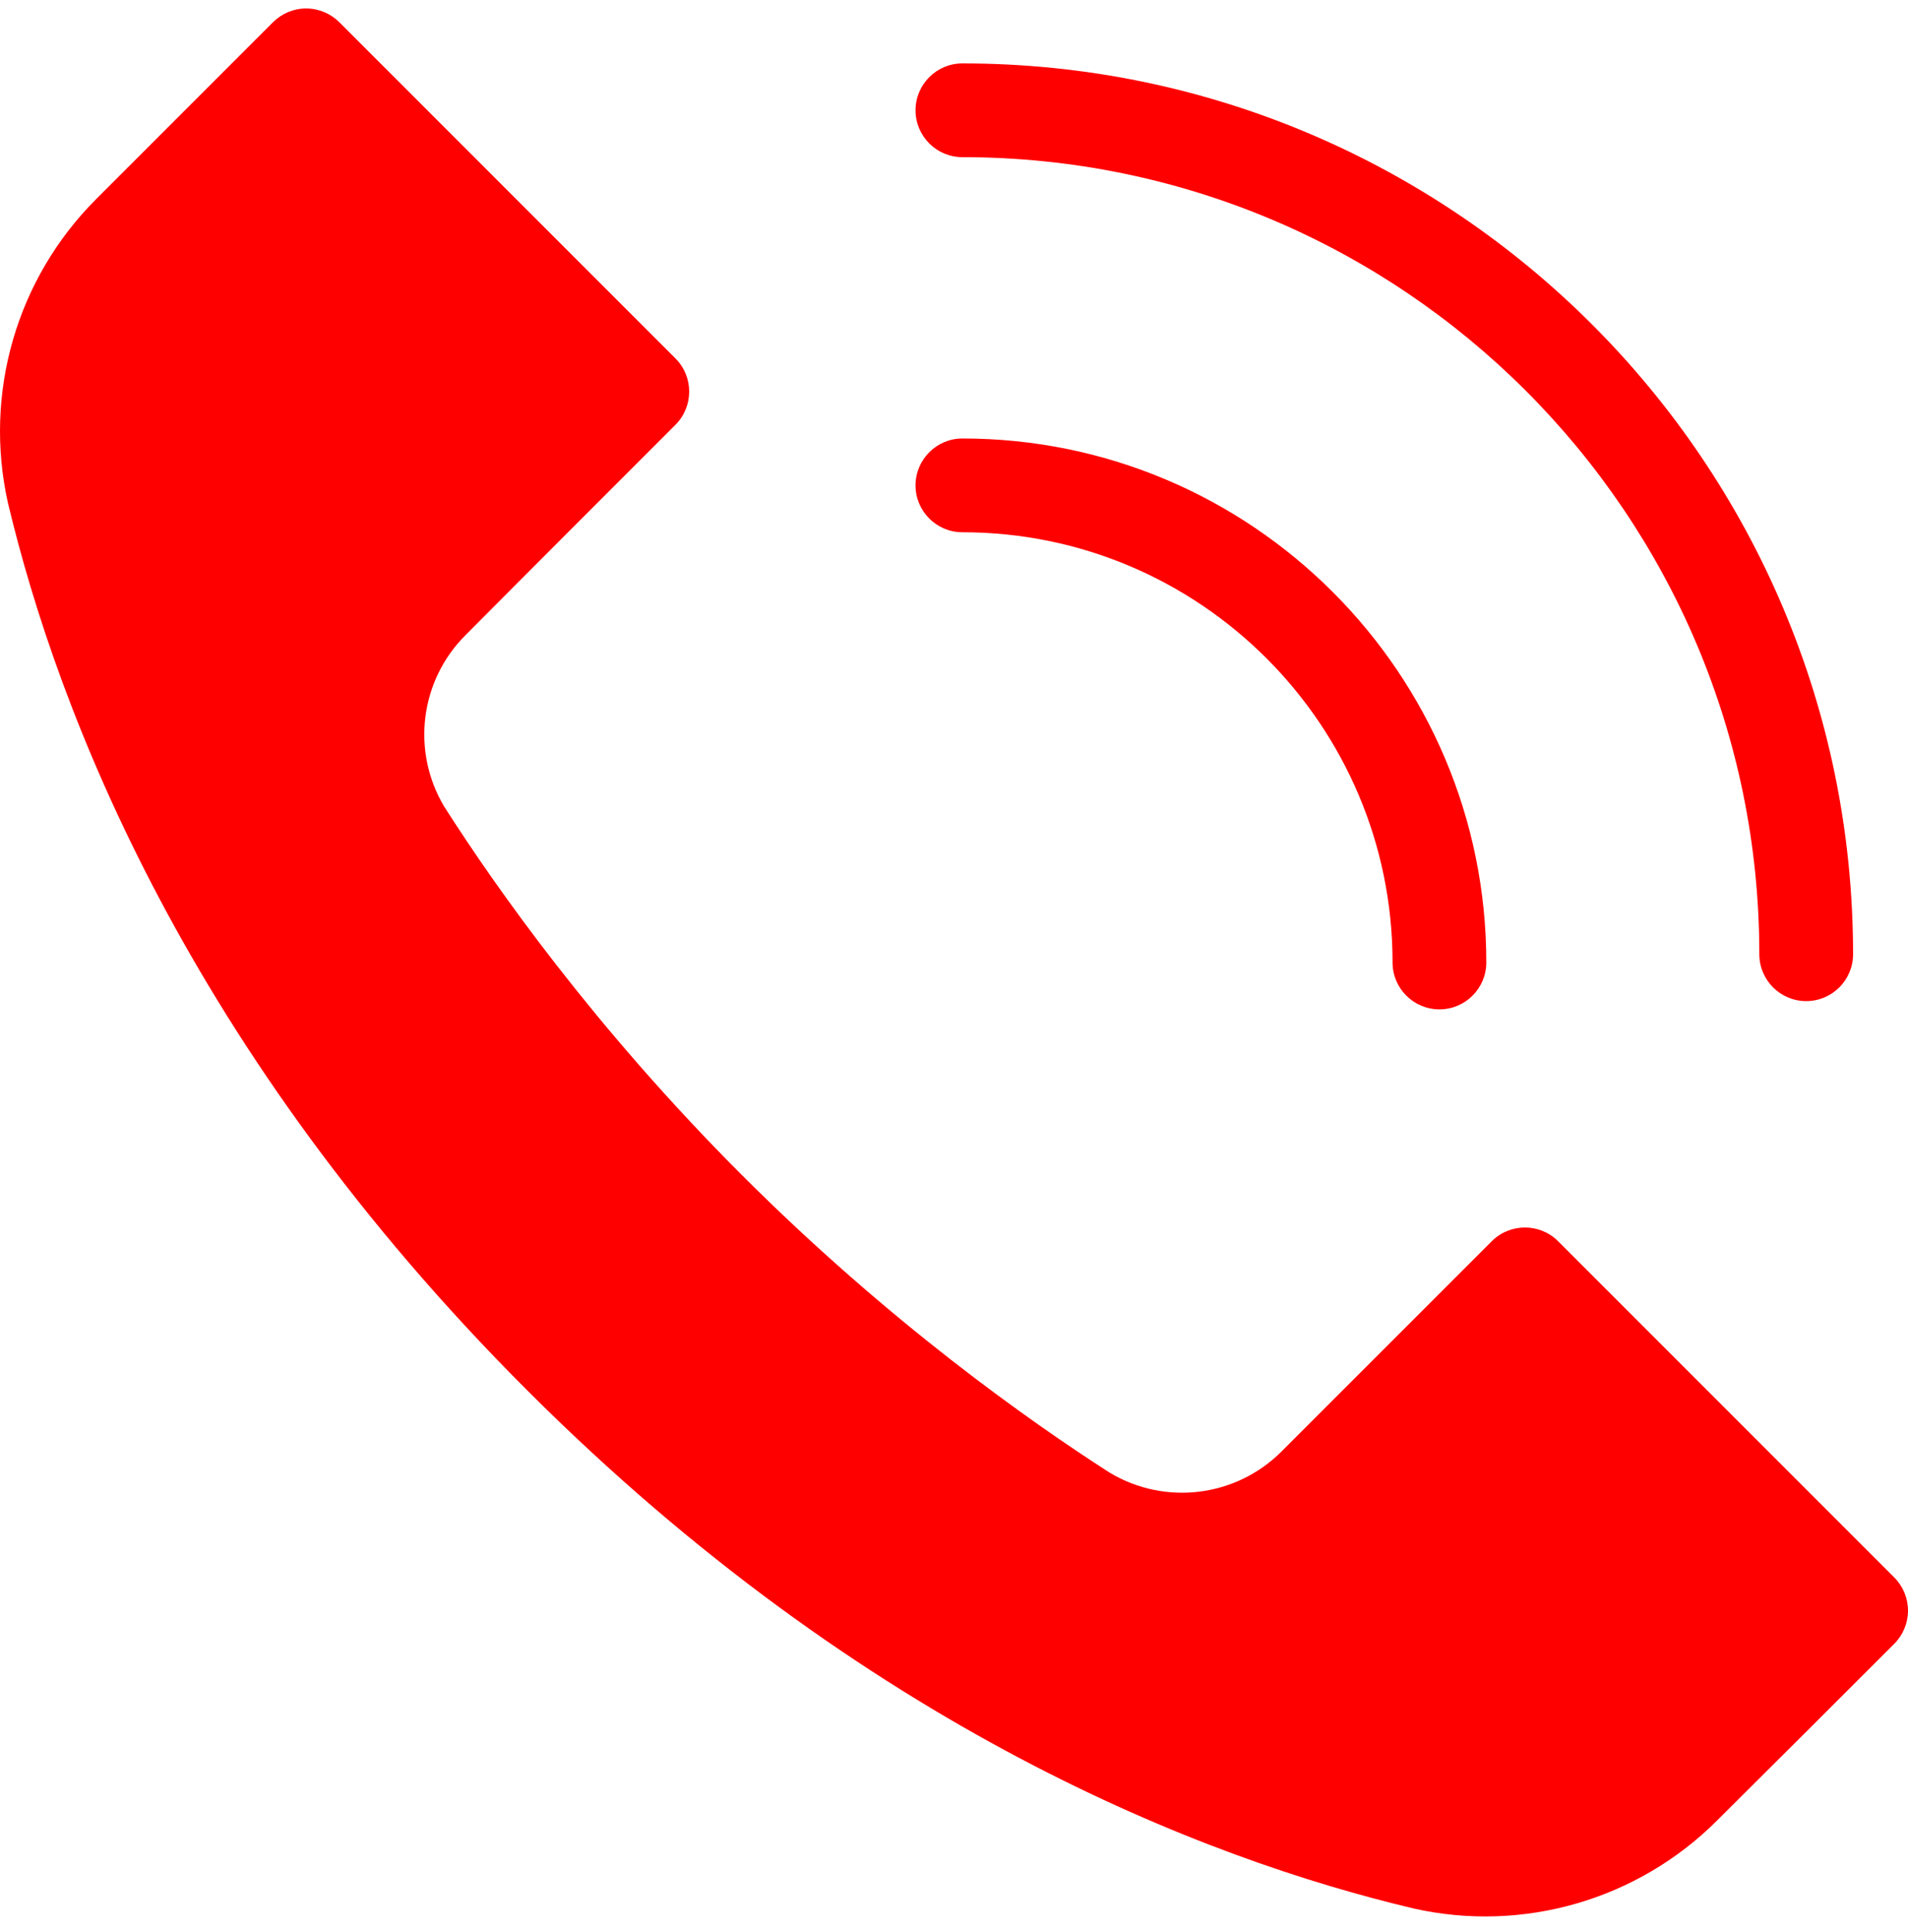
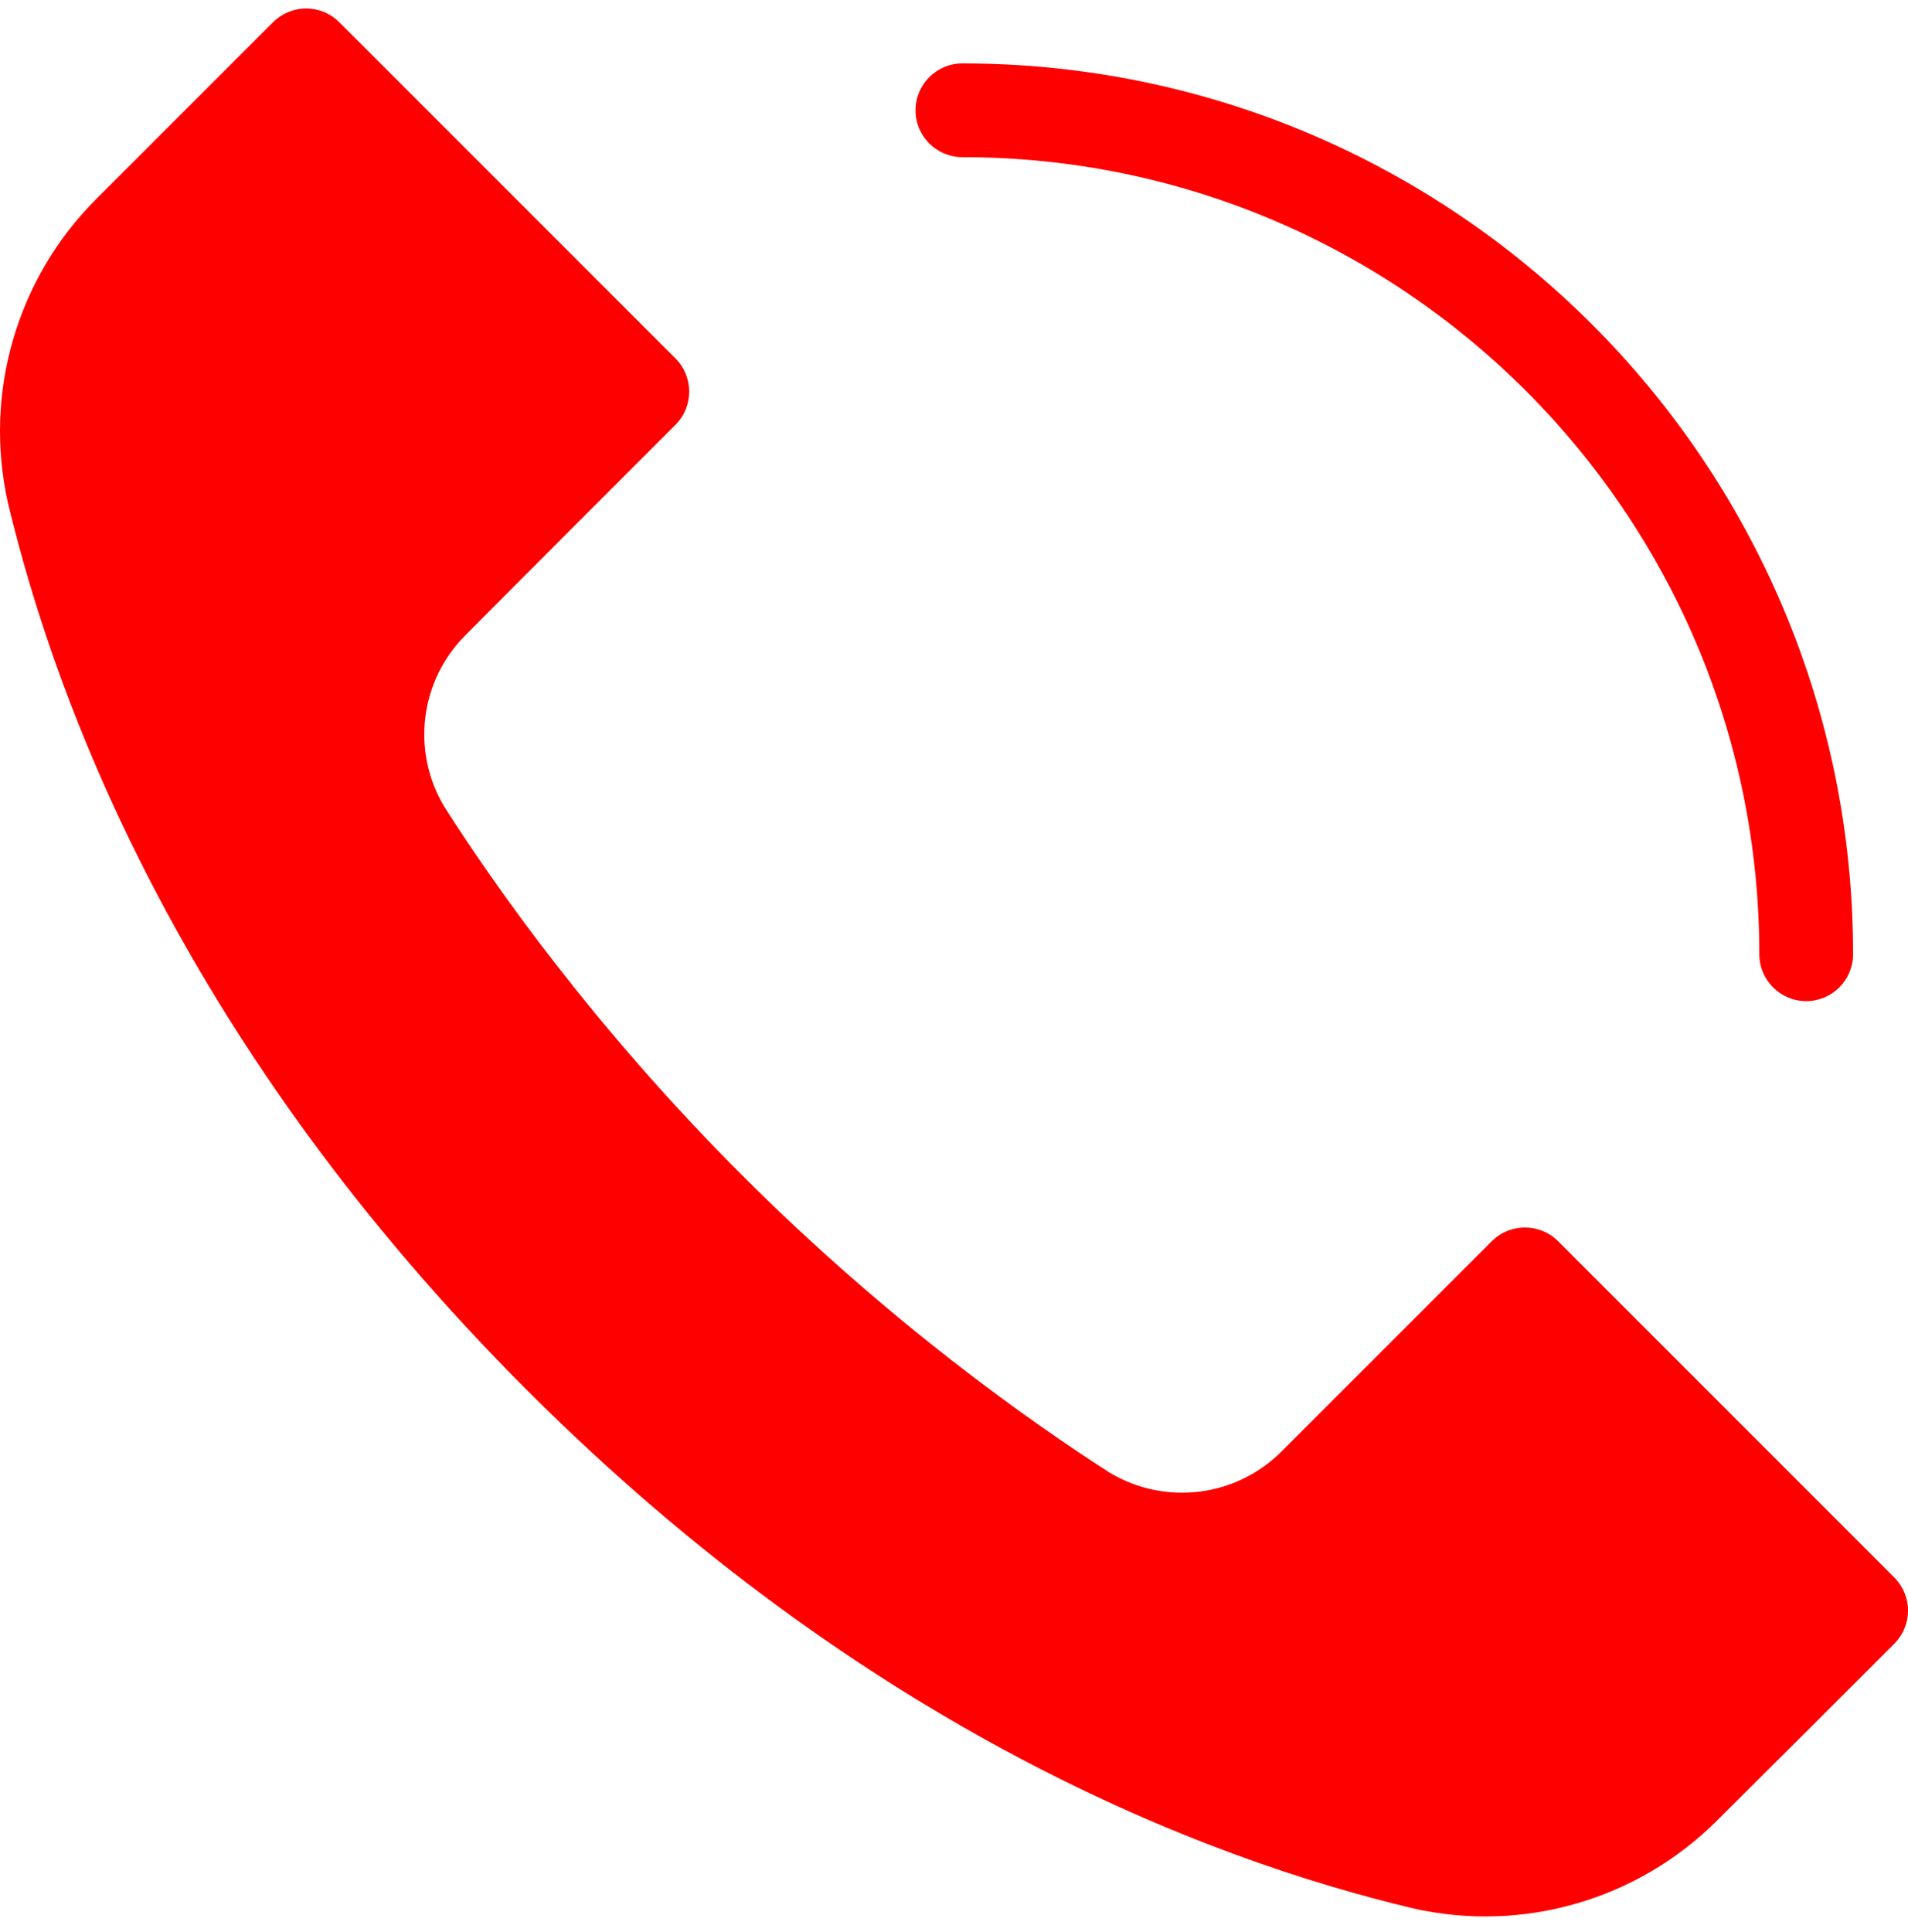
<svg xmlns="http://www.w3.org/2000/svg" width="80" height="81" viewBox="0 0 80 81" fill="none">
  <path fill-rule="evenodd" clip-rule="evenodd" d="M14.226 0.931L28.322 15.027C29.088 15.794 29.088 17.04 28.322 17.807C25.718 20.411 21.883 24.245 19.509 26.636C17.608 28.536 17.241 31.494 18.622 33.809C18.634 33.825 18.644 33.841 18.654 33.858C20.753 37.149 24.902 43.055 31.101 49.254C37.298 55.451 43.203 59.598 46.485 61.709C46.503 61.721 46.522 61.731 46.54 61.743C48.859 63.128 51.823 62.759 53.733 60.848L62.549 52.033C63.315 51.267 64.561 51.267 65.328 52.033L79.424 66.129C79.792 66.497 80 66.998 80 67.519C80 68.04 79.792 68.541 79.424 68.909C77.374 70.957 74.52 73.812 72.004 76.309L71.999 76.315C68.669 79.642 63.869 81.036 59.278 80.008C50.485 77.926 36.292 72.472 22.088 58.268C7.883 44.063 2.429 29.871 0.332 21.079C-0.696 16.482 0.699 11.678 4.031 8.347L11.447 0.931C11.814 0.564 12.315 0.355 12.836 0.355C13.357 0.355 13.858 0.564 14.226 0.931Z" fill="#FF0000" />
  <path fill-rule="evenodd" clip-rule="evenodd" d="M40.353 6.589C58.795 6.589 73.766 21.56 73.766 40.002C73.766 41.087 74.646 41.968 75.731 41.968C76.816 41.968 77.697 41.087 77.697 40.002C77.697 19.392 60.962 2.658 40.353 2.658C39.268 2.658 38.387 3.539 38.387 4.624C38.387 5.709 39.268 6.589 40.353 6.589Z" fill="#FF0000" />
-   <path fill-rule="evenodd" clip-rule="evenodd" d="M40.353 22.313C50.306 22.313 58.388 30.393 58.388 40.348C58.388 41.433 59.268 42.314 60.353 42.314C61.438 42.314 62.319 41.433 62.319 40.348C62.319 28.225 52.476 18.382 40.353 18.382C39.268 18.382 38.387 19.263 38.387 20.348C38.387 21.433 39.268 22.313 40.353 22.313Z" fill="#FF0000" />
</svg>